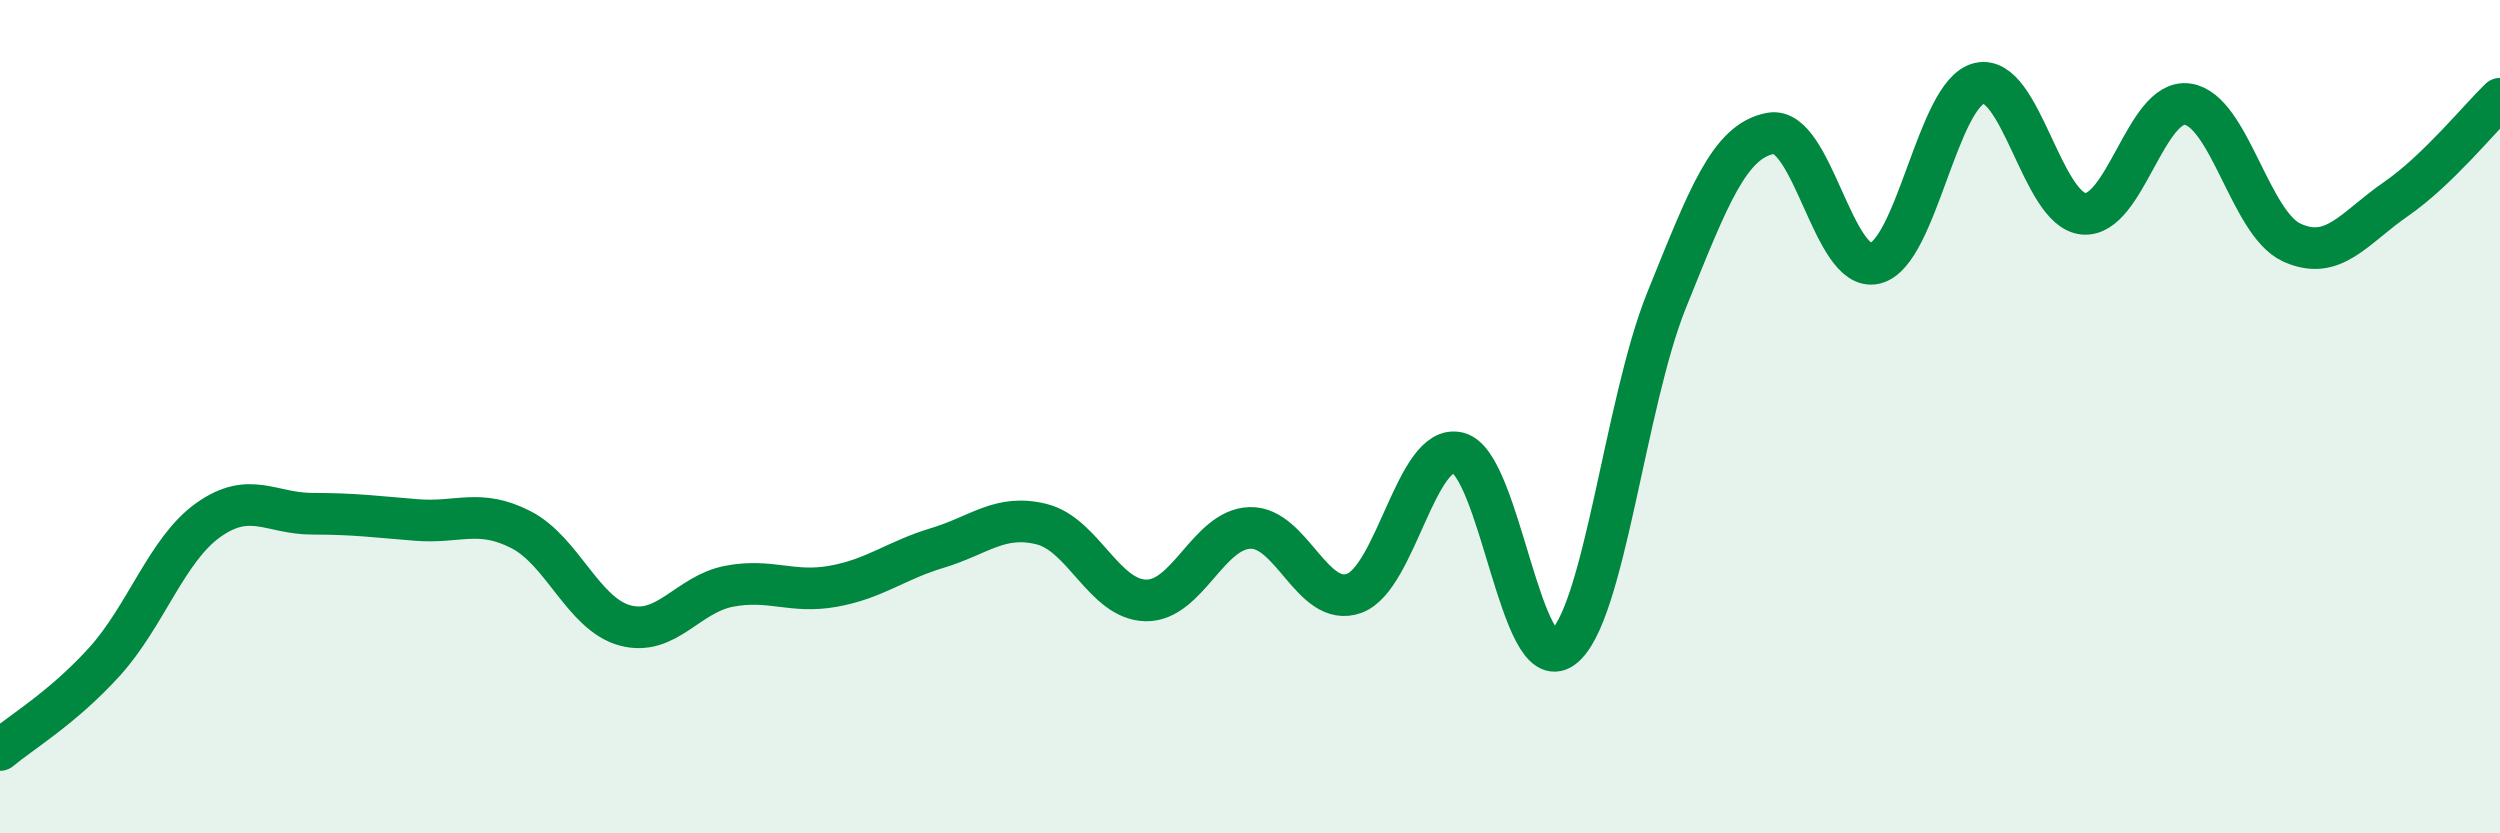
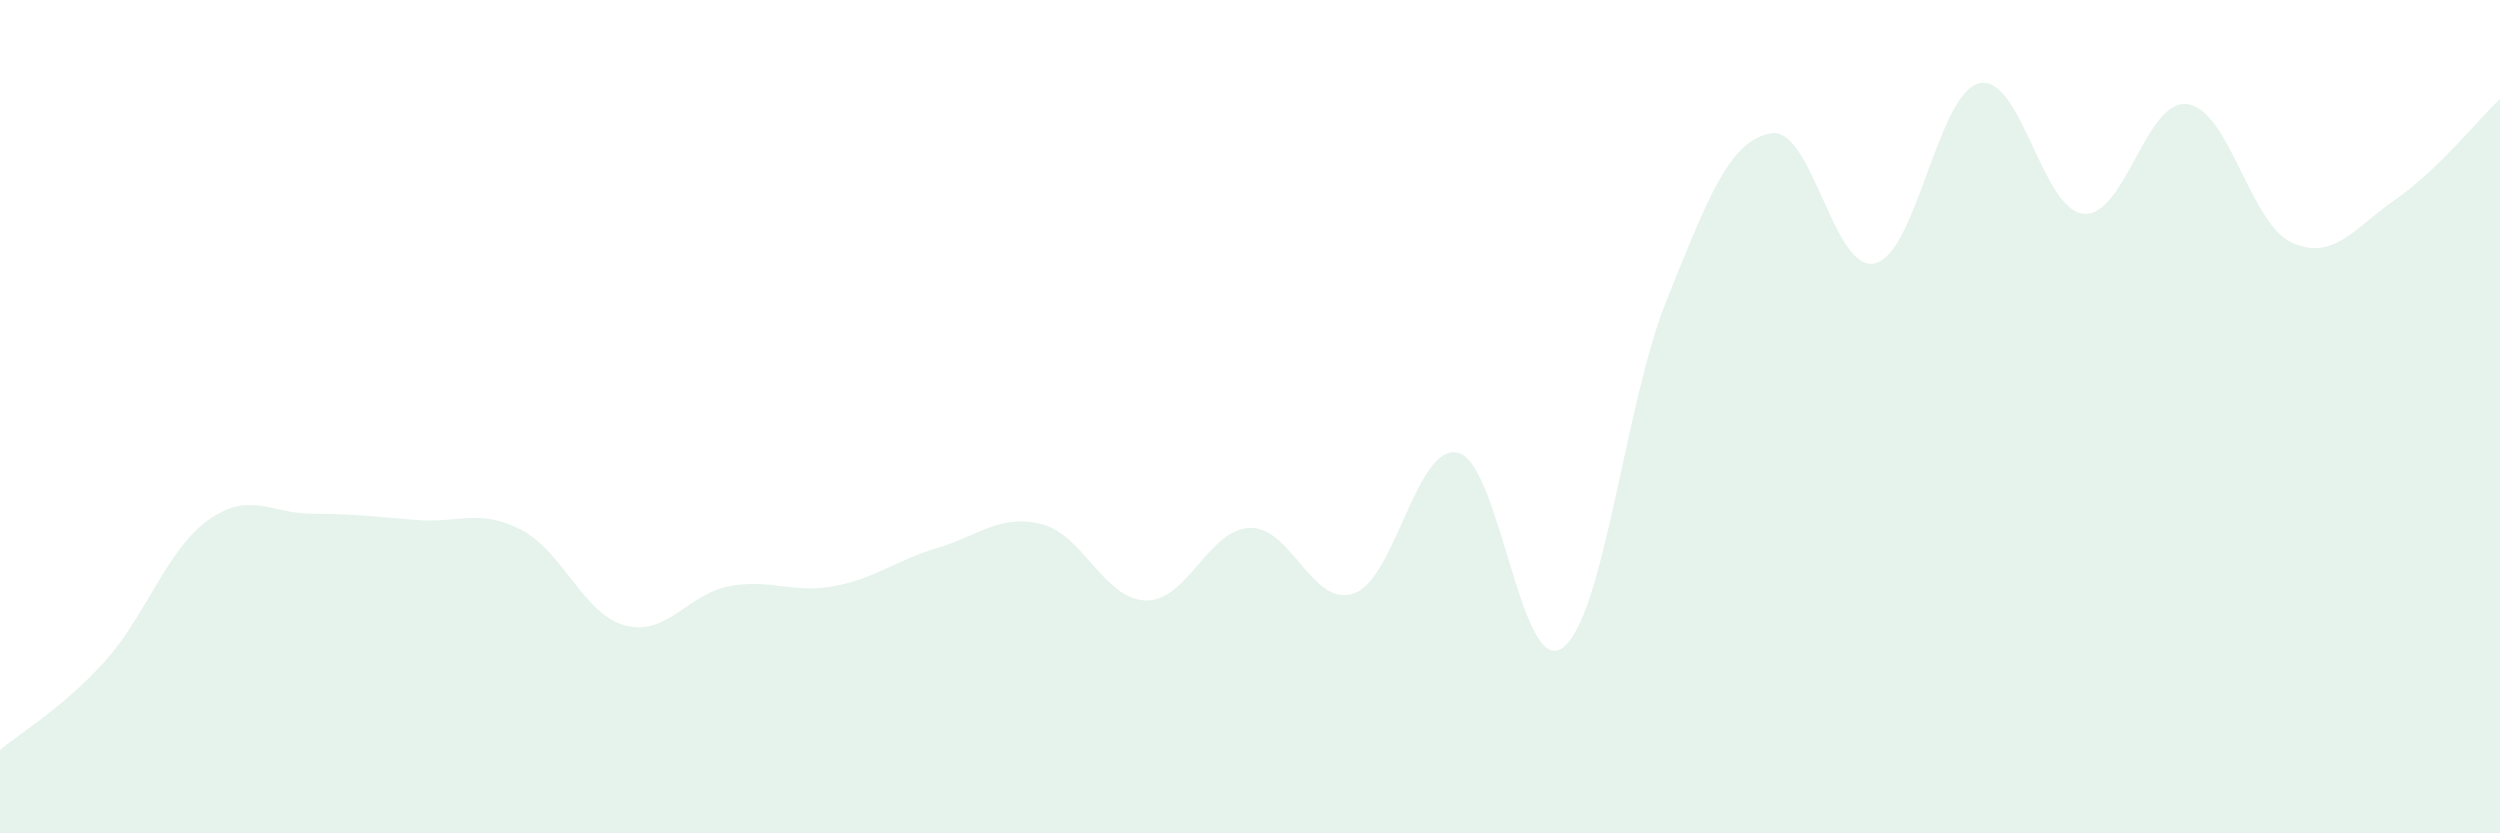
<svg xmlns="http://www.w3.org/2000/svg" width="60" height="20" viewBox="0 0 60 20">
  <path d="M 0,18 C 0.5,17.58 1.5,16.99 2.5,15.89 C 3.5,14.79 4,13.19 5,12.48 C 6,11.77 6.5,12.33 7.5,12.33 C 8.5,12.33 9,12.4 10,12.48 C 11,12.56 11.5,12.2 12.5,12.71 C 13.5,13.22 14,14.74 15,15.01 C 16,15.28 16.5,14.26 17.5,14.07 C 18.5,13.88 19,14.25 20,14.07 C 21,13.89 21.5,13.45 22.5,13.15 C 23.5,12.85 24,12.33 25,12.58 C 26,12.83 26.5,14.39 27.5,14.41 C 28.5,14.43 29,12.7 30,12.67 C 31,12.64 31.5,14.6 32.5,14.24 C 33.5,13.88 34,10.61 35,10.87 C 36,11.13 36.5,16.28 37.5,15.55 C 38.5,14.82 39,9.67 40,7.2 C 41,4.73 41.5,3.38 42.5,3.2 C 43.5,3.02 44,6.56 45,6.32 C 46,6.08 46.5,2.24 47.5,2 C 48.5,1.76 49,5.03 50,5.13 C 51,5.23 51.5,2.36 52.5,2.5 C 53.5,2.64 54,5.36 55,5.82 C 56,6.28 56.5,5.47 57.5,4.78 C 58.5,4.09 59.5,2.85 60,2.37L60 20L0 20Z" fill="#008740" opacity="0.1" stroke-linecap="round" stroke-linejoin="round" />
-   <path d="M 0,18 C 0.5,17.58 1.5,16.99 2.5,15.89 C 3.5,14.79 4,13.19 5,12.48 C 6,11.77 6.5,12.33 7.5,12.33 C 8.5,12.33 9,12.4 10,12.48 C 11,12.56 11.5,12.2 12.5,12.71 C 13.5,13.22 14,14.74 15,15.01 C 16,15.28 16.5,14.26 17.5,14.07 C 18.5,13.88 19,14.25 20,14.07 C 21,13.89 21.5,13.45 22.5,13.15 C 23.5,12.85 24,12.33 25,12.58 C 26,12.83 26.5,14.39 27.5,14.41 C 28.5,14.43 29,12.7 30,12.67 C 31,12.64 31.5,14.6 32.5,14.24 C 33.5,13.88 34,10.61 35,10.87 C 36,11.13 36.5,16.28 37.5,15.55 C 38.5,14.82 39,9.67 40,7.2 C 41,4.73 41.5,3.38 42.5,3.2 C 43.5,3.02 44,6.56 45,6.32 C 46,6.08 46.5,2.24 47.5,2 C 48.5,1.76 49,5.03 50,5.13 C 51,5.23 51.5,2.36 52.5,2.5 C 53.5,2.64 54,5.36 55,5.82 C 56,6.28 56.5,5.47 57.5,4.78 C 58.5,4.09 59.5,2.85 60,2.37" stroke="#008740" stroke-width="1" fill="none" stroke-linecap="round" stroke-linejoin="round" />
</svg>